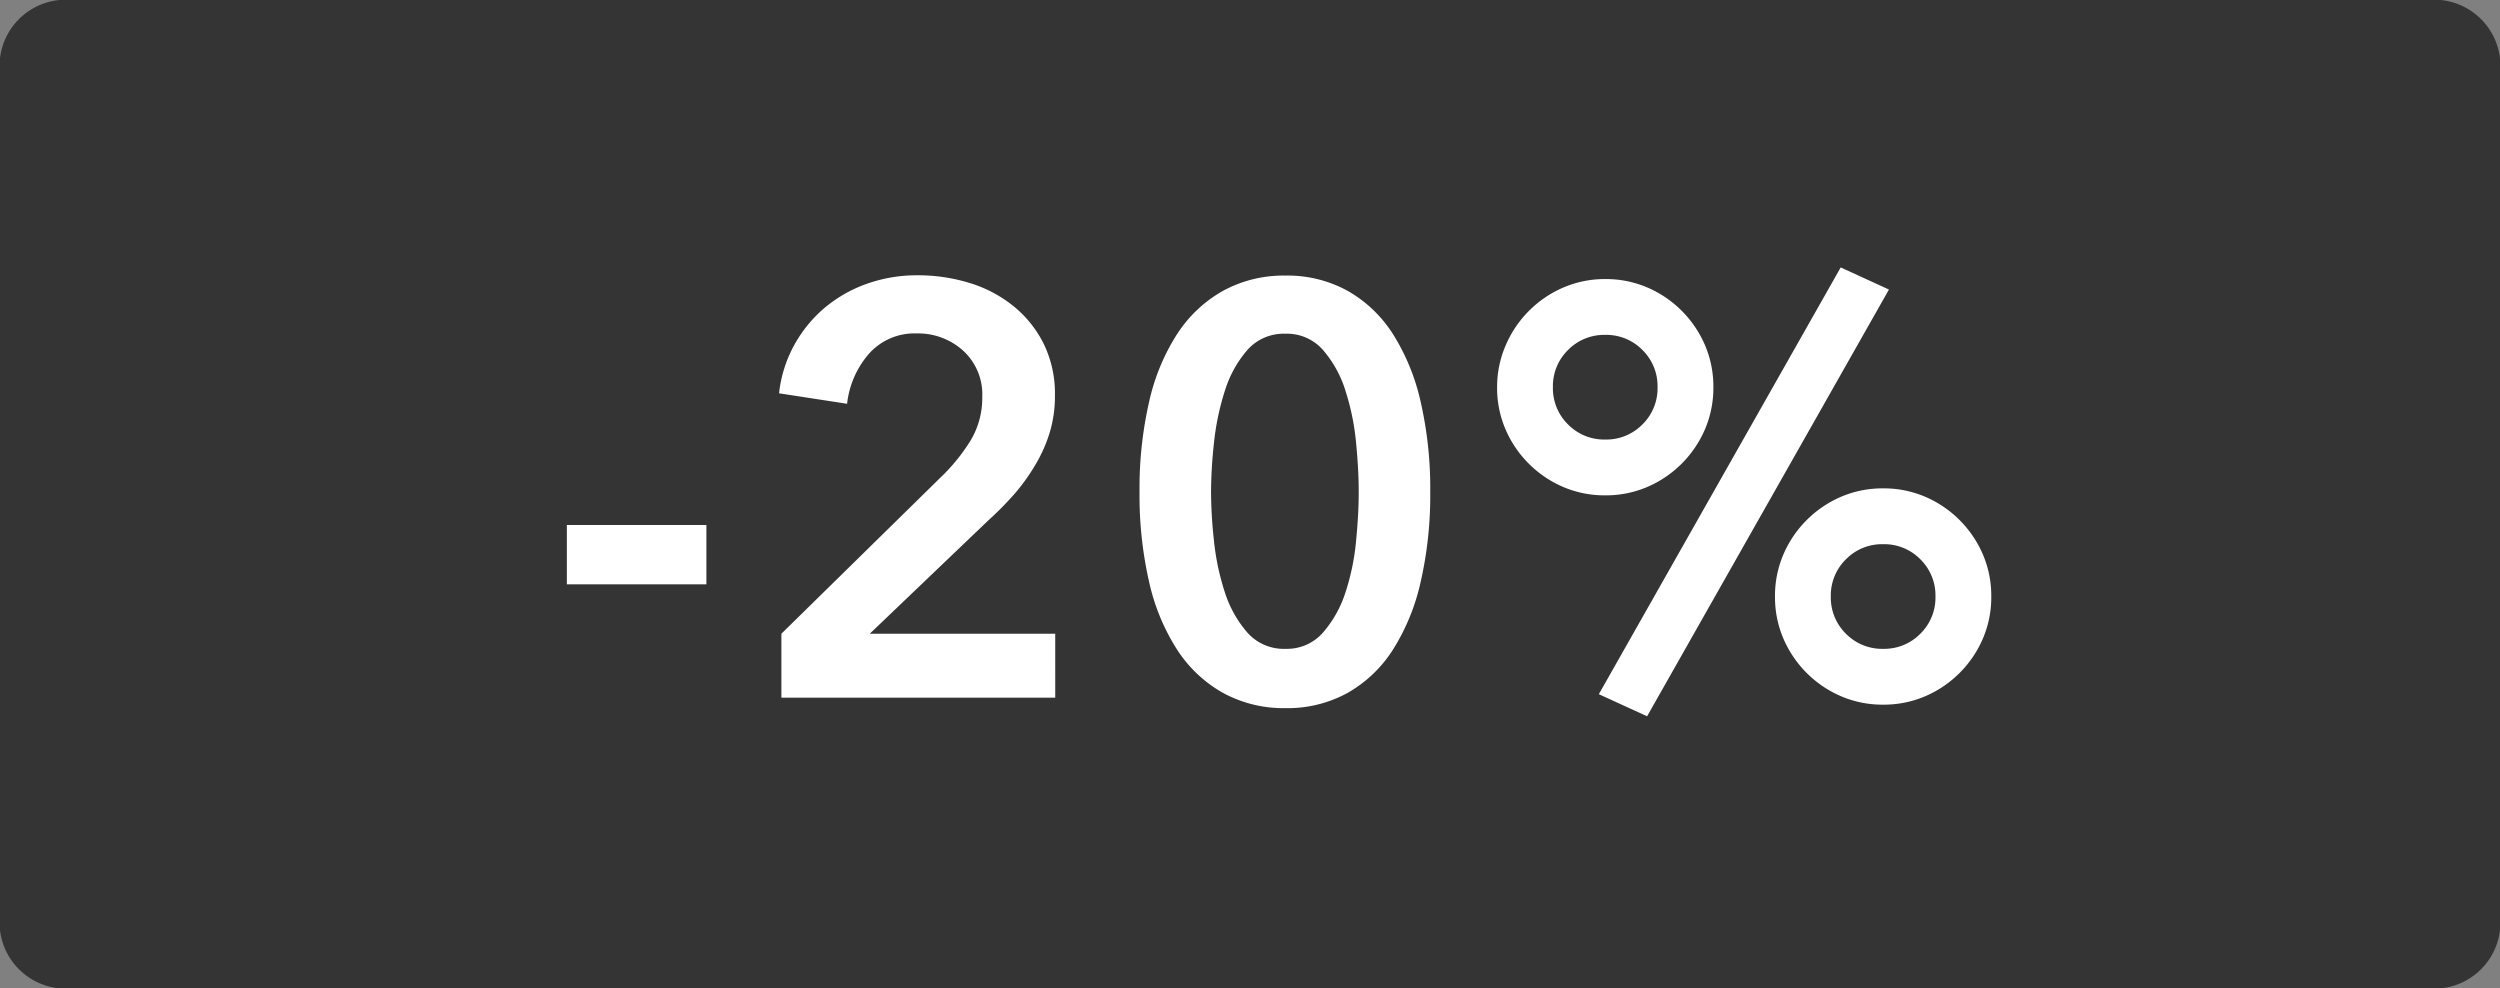
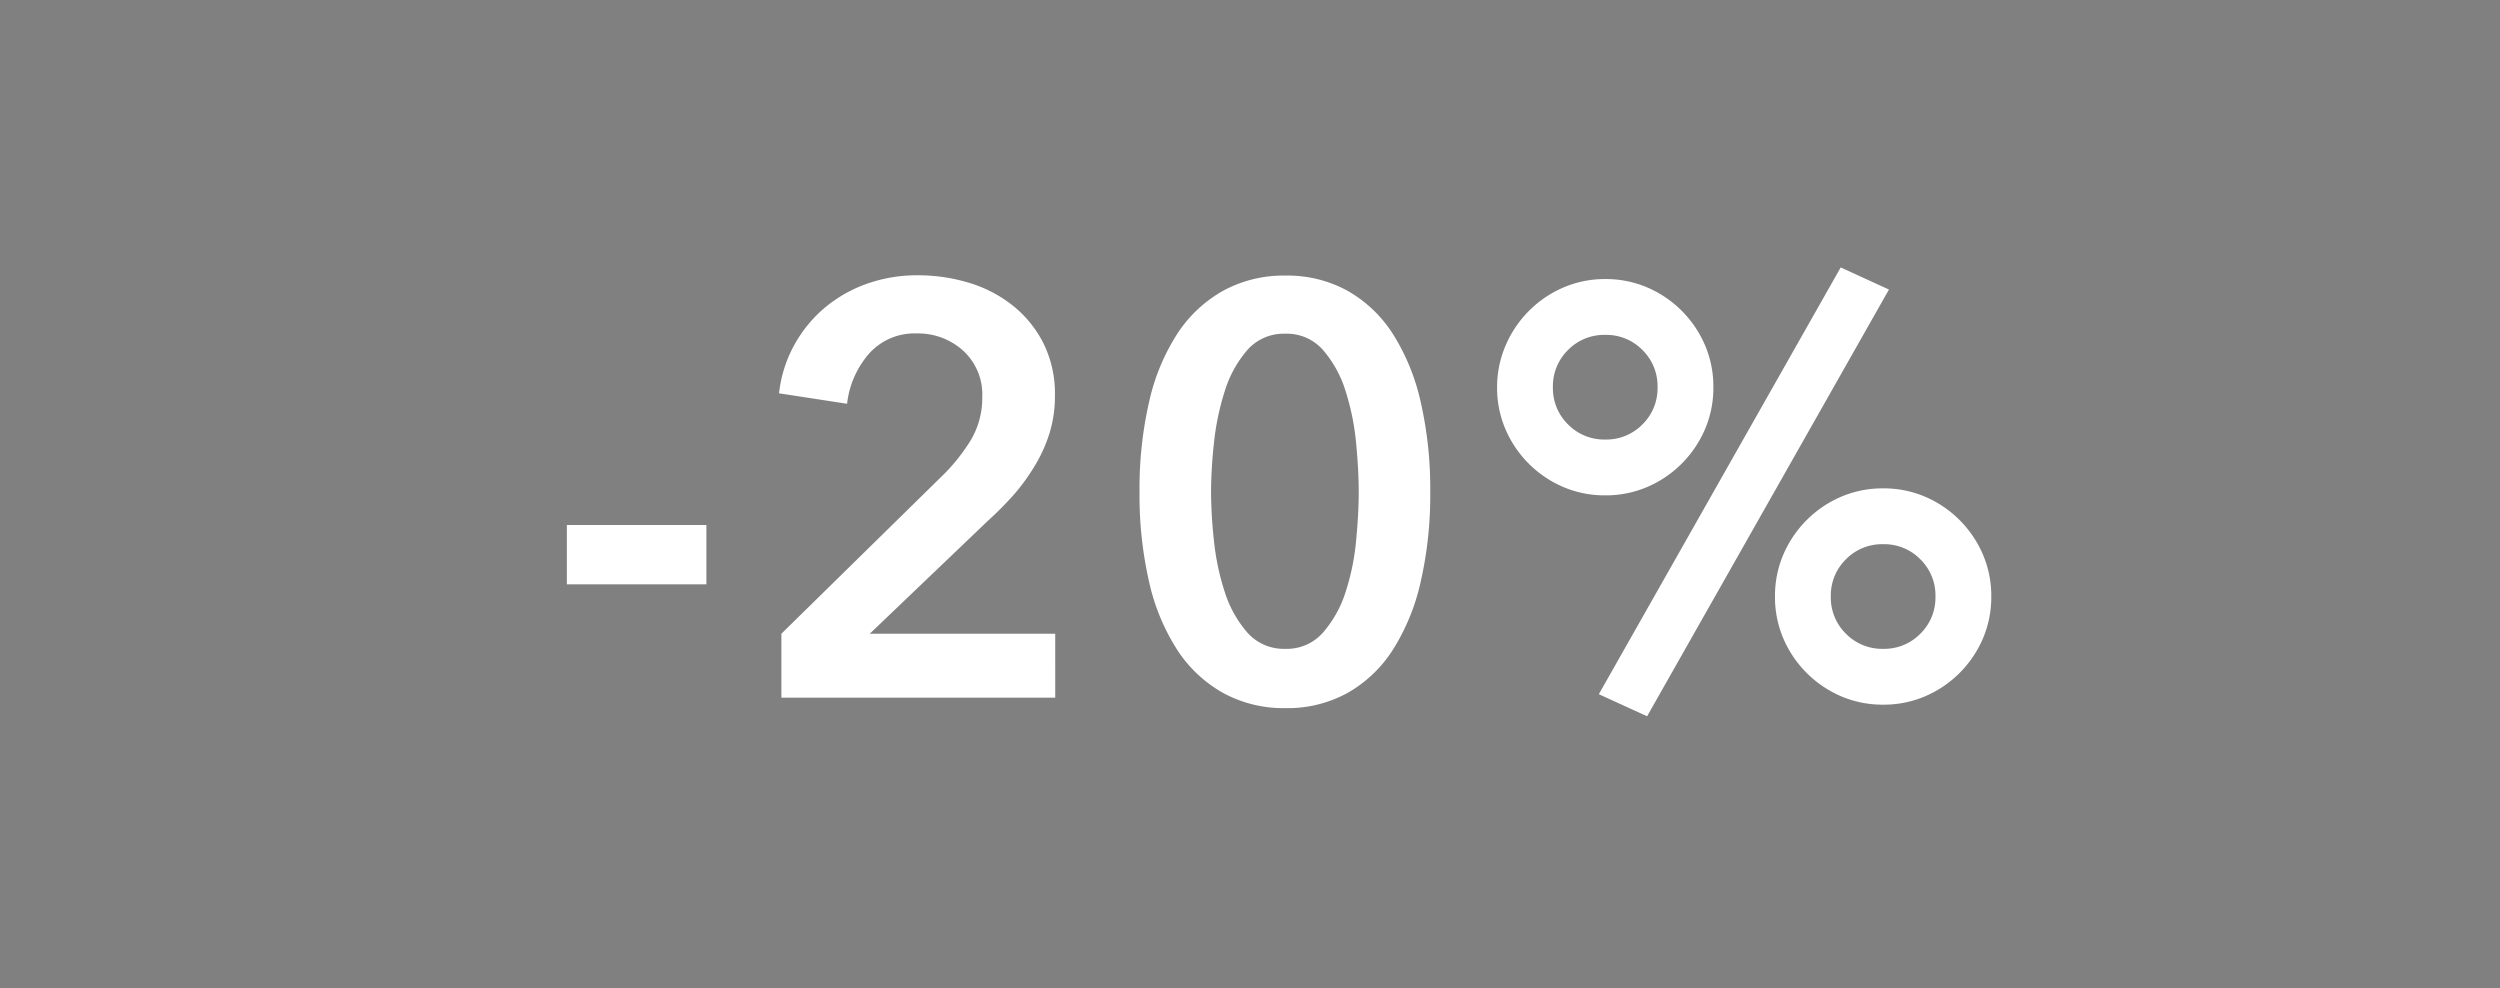
<svg xmlns="http://www.w3.org/2000/svg" width="43" height="17" viewBox="0 0 43 17">
  <rect x="0" y="0" width="43" height="17" fill="#808080" stroke="none" />
  <defs>
    <clipPath id="clip-HOM_20_Label_Procent">
      <rect width="43" height="17" />
    </clipPath>
  </defs>
  <g id="HOM_20_Label_Procent" clip-path="url(#clip-HOM_20_Label_Procent)">
-     <path id="Path_6682" data-name="Path 6682" d="M1.243,0H41.757A1.141,1.141,0,0,1,43,1V16a1.141,1.141,0,0,1-1.243,1H1.243A1.141,1.141,0,0,1,0,16V1A1.141,1.141,0,0,1,1.243,0Z" fill="#343434" />
    <path id="Path_6835" data-name="Path 6835" d="M-9.85-1.95h-2.4V-2.97h2.4Zm1.29.85,2.73-2.68a3.212,3.212,0,0,0,.525-.645,1.42,1.42,0,0,0,.2-.745,1.021,1.021,0,0,0-.325-.795,1.153,1.153,0,0,0-.8-.3,1.049,1.049,0,0,0-.82.345,1.573,1.573,0,0,0-.38.865l-1.17-.18a2.211,2.211,0,0,1,.25-.81,2.276,2.276,0,0,1,.51-.64,2.337,2.337,0,0,1,.725-.425,2.567,2.567,0,0,1,.9-.155,3.009,3.009,0,0,1,.885.13,2.238,2.238,0,0,1,.755.395,1.957,1.957,0,0,1,.525.65,1.956,1.956,0,0,1,.195.895,2.166,2.166,0,0,1-.09.635A2.51,2.51,0,0,1-4.195-4a3.4,3.4,0,0,1-.36.5A5.707,5.707,0,0,1-5-3.05L-7.04-1.1h3.19V0H-8.56ZM2.6-3.54a6.68,6.68,0,0,1-.165,1.55,3.677,3.677,0,0,1-.48,1.17,2.231,2.231,0,0,1-.78.74A2.145,2.145,0,0,1,.11.18,2.173,2.173,0,0,1-.96-.08a2.259,2.259,0,0,1-.79-.74,3.6,3.6,0,0,1-.485-1.17A6.68,6.68,0,0,1-2.4-3.54a6.68,6.68,0,0,1,.165-1.55A3.6,3.6,0,0,1-1.75-6.26,2.259,2.259,0,0,1-.96-7,2.173,2.173,0,0,1,.11-7.26,2.145,2.145,0,0,1,1.175-7a2.231,2.231,0,0,1,.78.74,3.677,3.677,0,0,1,.48,1.17A6.68,6.68,0,0,1,2.6-3.54Zm-1.23,0q0-.37-.045-.84a4.212,4.212,0,0,0-.18-.89A1.966,1.966,0,0,0,.76-5.975.824.824,0,0,0,.11-6.26a.835.835,0,0,0-.66.285,1.966,1.966,0,0,0-.385.705,4.434,4.434,0,0,0-.185.89,8.028,8.028,0,0,0-.05.84,8.028,8.028,0,0,0,.05.84,4.242,4.242,0,0,0,.185.88,1.976,1.976,0,0,0,.385.695A.835.835,0,0,0,.11-.84a.824.824,0,0,0,.65-.285,1.976,1.976,0,0,0,.385-.695,4.037,4.037,0,0,0,.18-.88Q1.37-3.17,1.37-3.54Zm7.16,1.8a1.805,1.805,0,0,1,.145-.725,1.886,1.886,0,0,1,.4-.59,1.886,1.886,0,0,1,.59-.4A1.805,1.805,0,0,1,10.39-3.6a1.805,1.805,0,0,1,.725.145,1.886,1.886,0,0,1,.59.4,1.886,1.886,0,0,1,.4.59,1.805,1.805,0,0,1,.145.725,1.805,1.805,0,0,1-.145.725,1.886,1.886,0,0,1-.4.59,1.886,1.886,0,0,1-.59.4A1.805,1.805,0,0,1,10.39.12a1.805,1.805,0,0,1-.725-.145,1.886,1.886,0,0,1-.59-.4,1.886,1.886,0,0,1-.4-.59A1.805,1.805,0,0,1,8.53-1.74Zm2.76,0a.87.87,0,0,0-.26-.64.87.87,0,0,0-.64-.26.87.87,0,0,0-.64.26.87.87,0,0,0-.26.64.87.87,0,0,0,.26.64.87.87,0,0,0,.64.26.87.87,0,0,0,.64-.26A.87.87,0,0,0,11.29-1.74ZM3.75-5.34A1.805,1.805,0,0,1,3.9-6.065a1.886,1.886,0,0,1,.4-.59,1.886,1.886,0,0,1,.59-.4A1.805,1.805,0,0,1,5.61-7.2a1.805,1.805,0,0,1,.725.145,1.886,1.886,0,0,1,.59.4,1.886,1.886,0,0,1,.4.59,1.805,1.805,0,0,1,.145.725,1.805,1.805,0,0,1-.145.725,1.886,1.886,0,0,1-.4.59,1.886,1.886,0,0,1-.59.4,1.805,1.805,0,0,1-.725.145,1.805,1.805,0,0,1-.725-.145,1.886,1.886,0,0,1-.59-.4,1.886,1.886,0,0,1-.4-.59A1.805,1.805,0,0,1,3.75-5.34Zm2.76,0a.87.87,0,0,0-.26-.64.87.87,0,0,0-.64-.26.87.87,0,0,0-.64.26.87.87,0,0,0-.26.64.87.87,0,0,0,.26.64.87.87,0,0,0,.64.26.87.87,0,0,0,.64-.26A.87.87,0,0,0,6.51-5.34ZM9.66-7.4l.83.38L6.33.32,5.5-.06Z" transform="translate(22 12)" fill="#fff" />
  </g>
</svg>